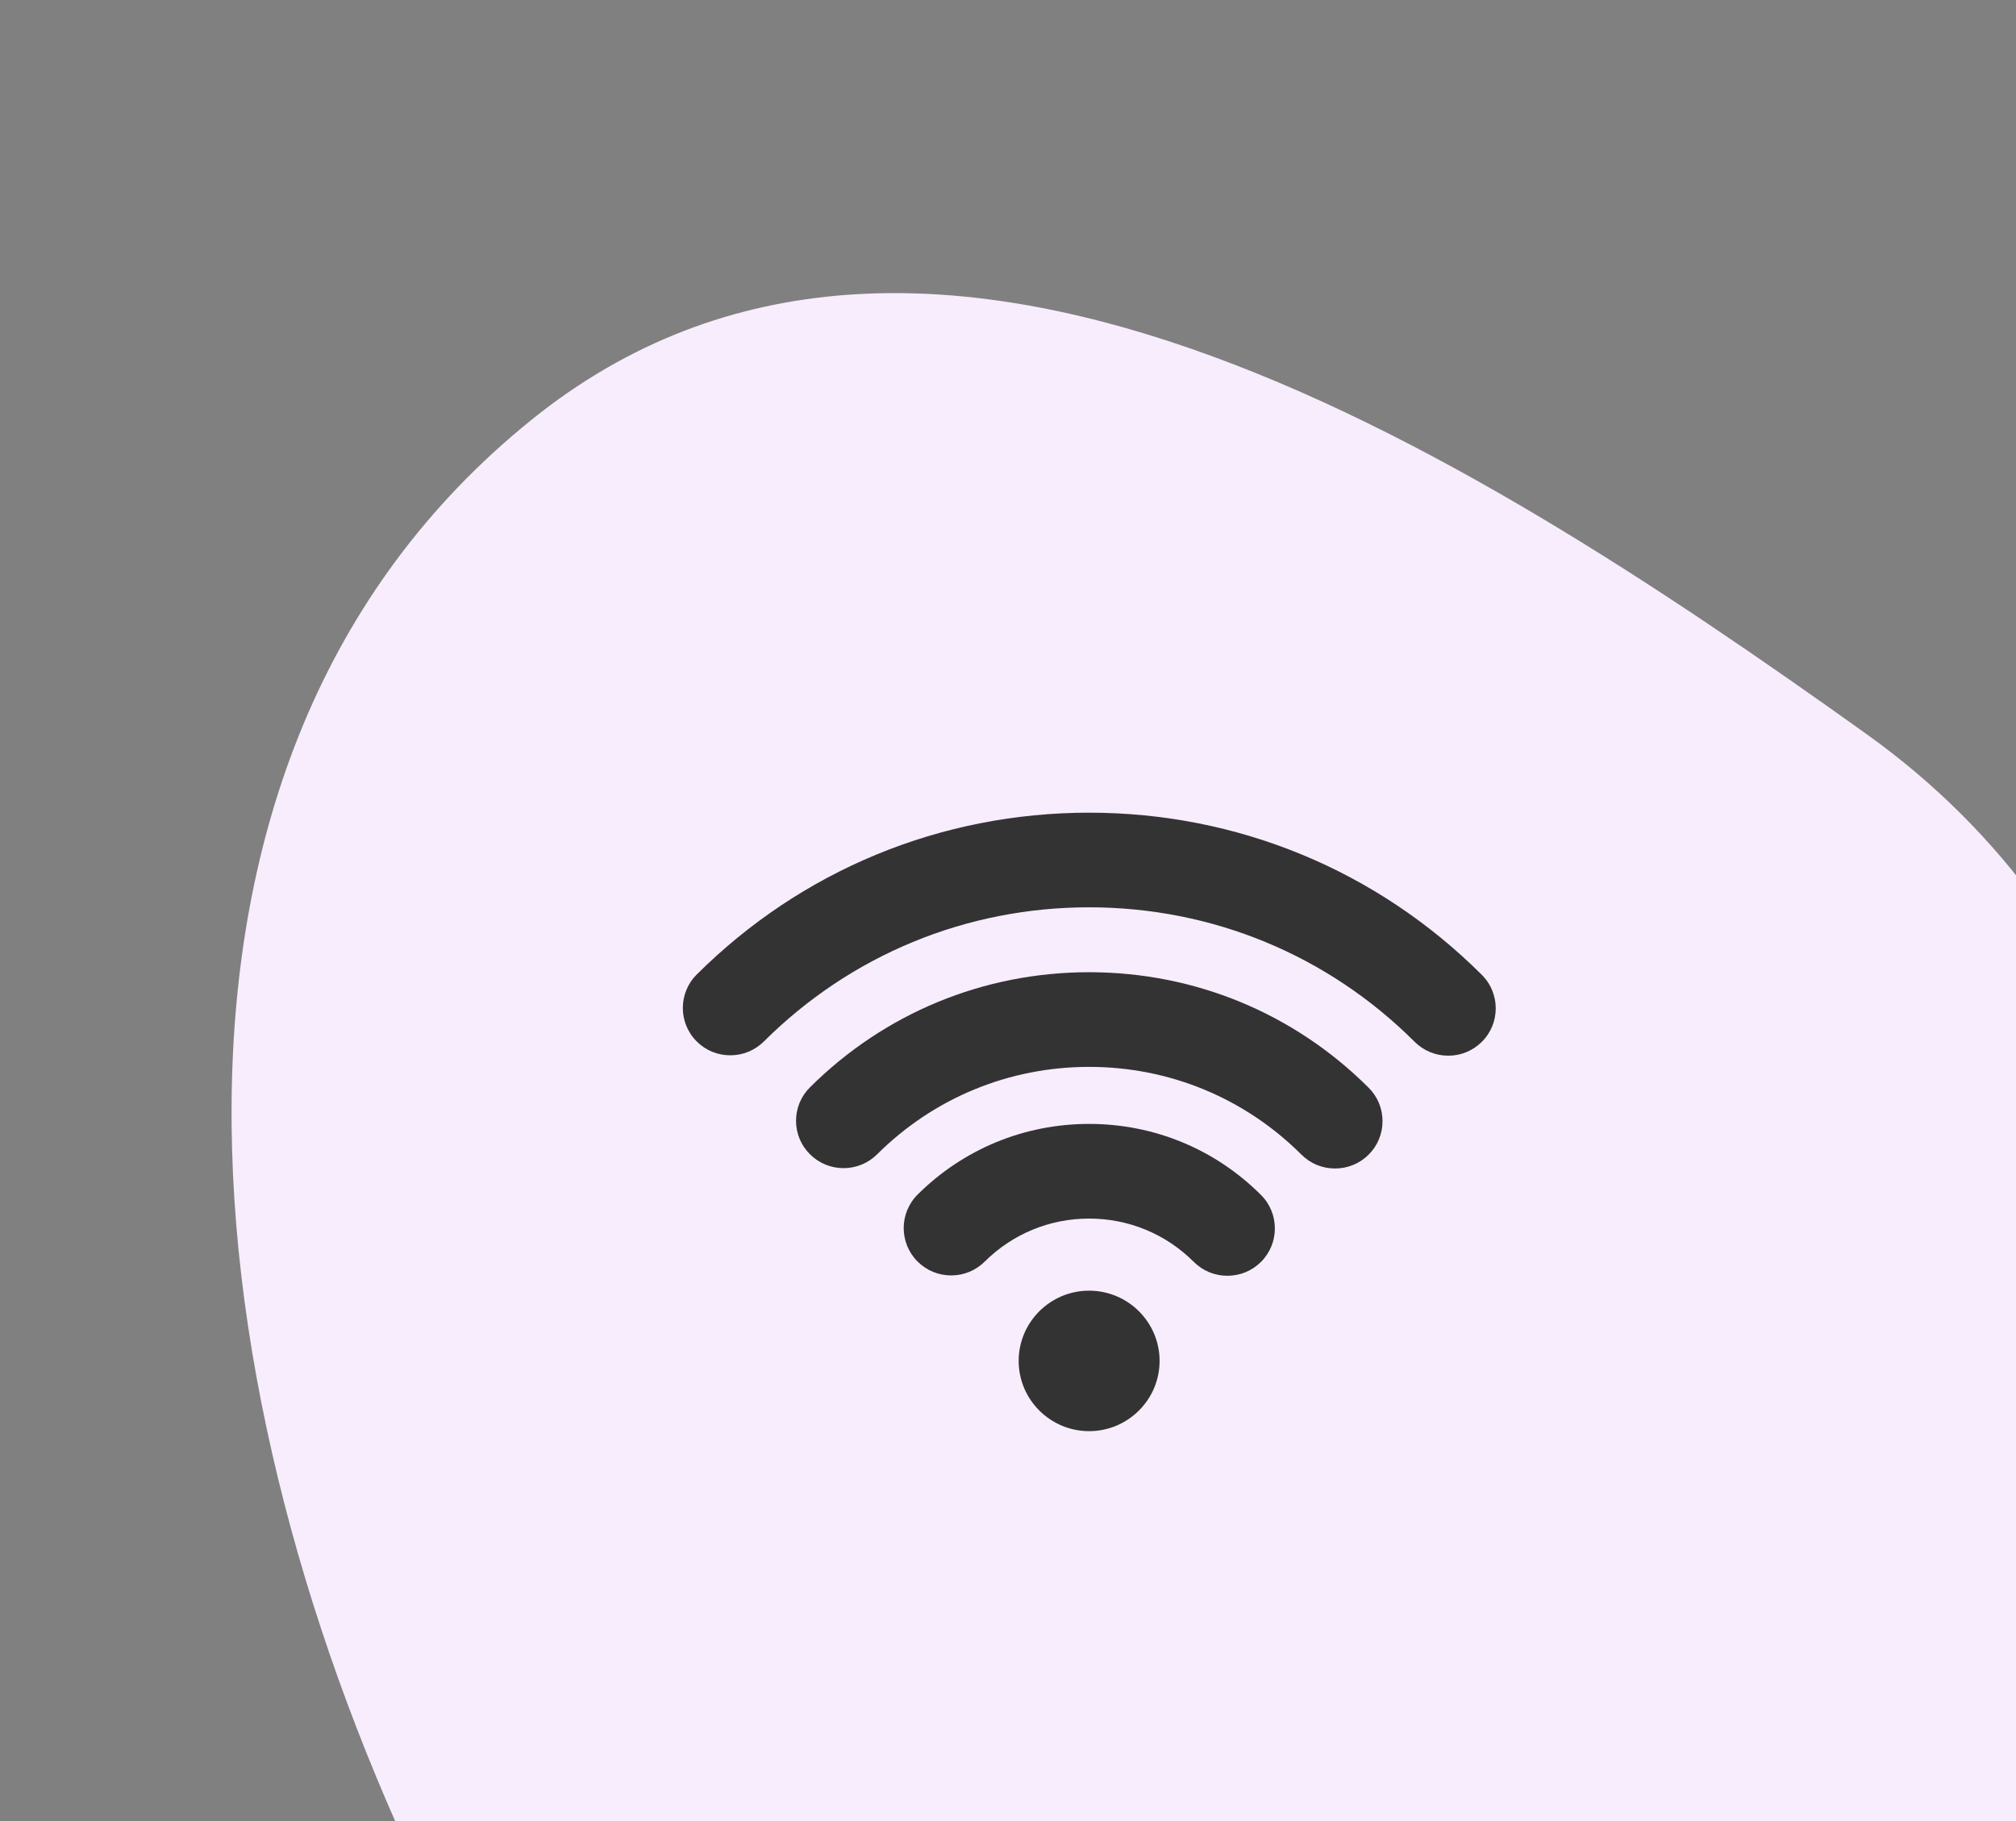
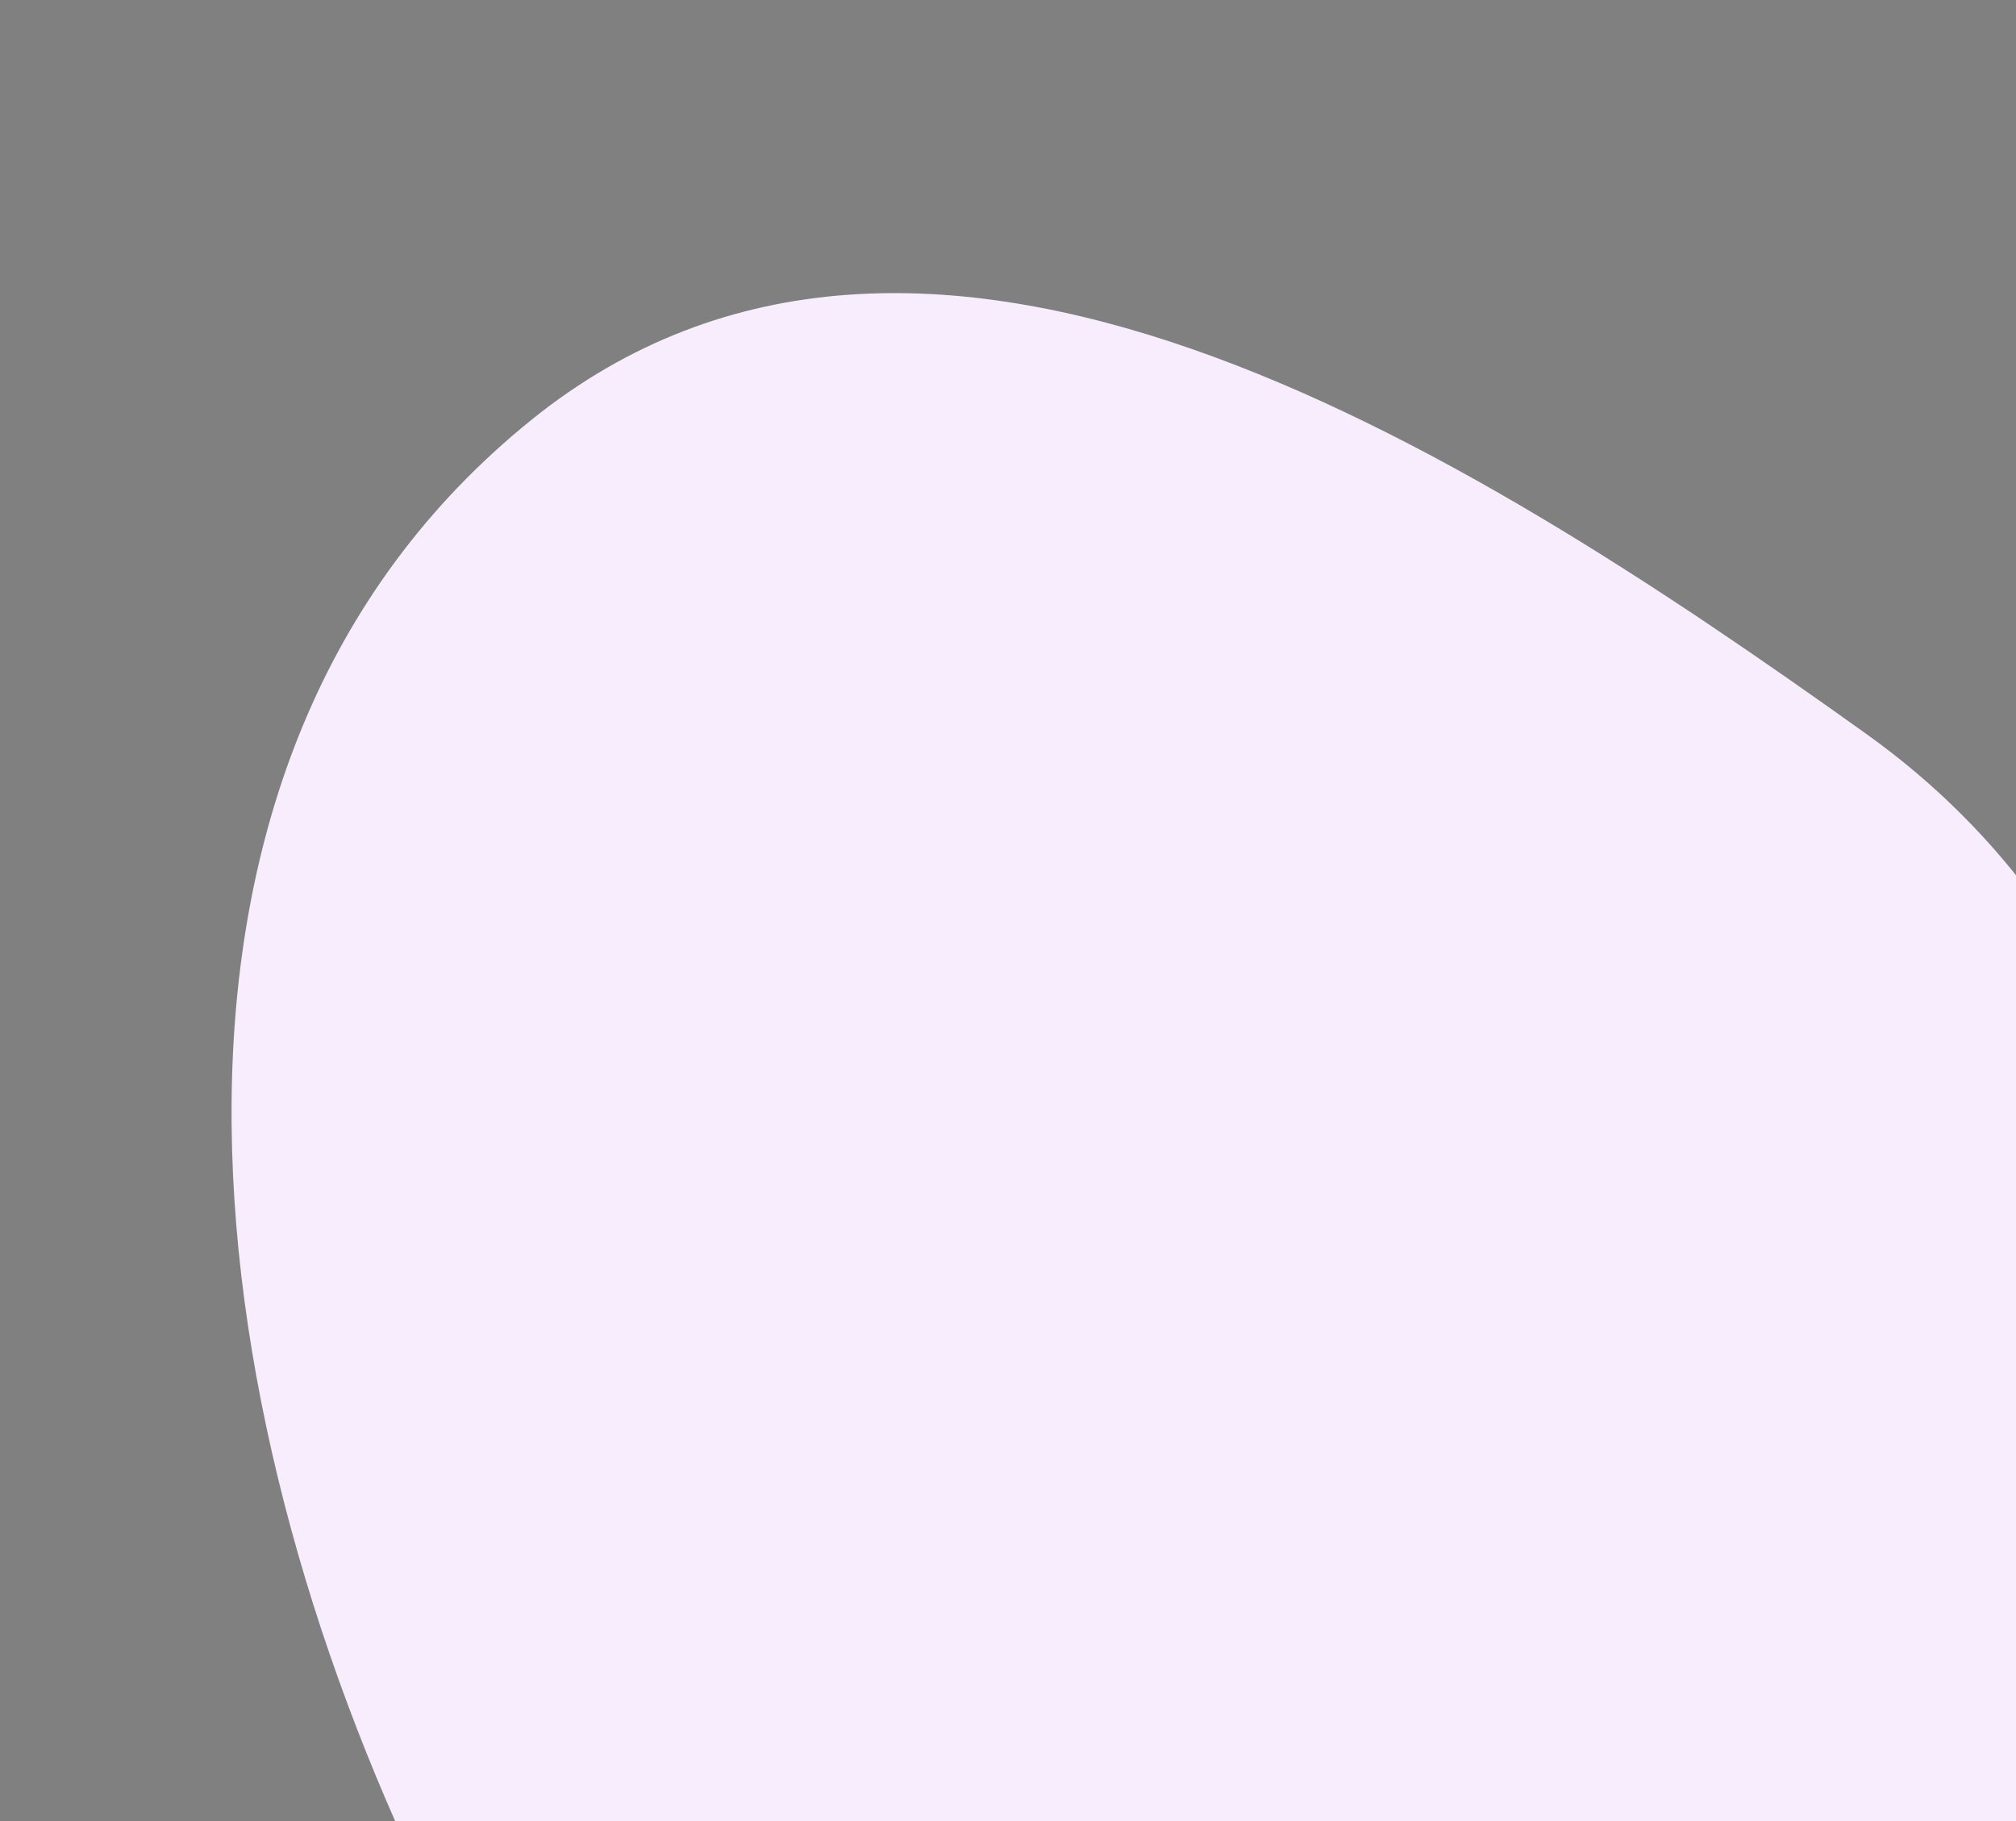
<svg xmlns="http://www.w3.org/2000/svg" width="62" height="56" viewBox="0 0 62 56" fill="none">
  <rect x="0" y="0" width="62" height="56" fill="#808080" stroke="none" />
  <path fill-rule="evenodd" clip-rule="evenodd" d="M57.411 22.58C65.912 28.66 68.547 38.899 66.994 49.13C65.025 62.094 61.748 77.418 48.749 79.616C33.742 82.155 19.843 71.937 13.186 58.231C5.829 43.084 3.322 23.409 16.348 12.908C28.342 3.239 44.754 13.528 57.411 22.58Z" fill="#F8EDFC" />
  <g clip-path="url(#clip0_234:916)">
-     <path d="M33.495 39.69C32.3 39.69 31.328 40.659 31.328 41.85C31.328 43.04 32.3 44.01 33.495 44.01C34.69 44.01 35.662 43.04 35.662 41.85C35.662 40.659 34.69 39.69 33.495 39.69Z" fill="#333333" />
-     <path d="M38.782 36.748C37.371 35.338 35.493 34.562 33.495 34.562C31.504 34.562 29.631 35.333 28.221 36.734C27.651 37.301 27.65 38.225 28.218 38.793C28.494 39.069 28.862 39.221 29.253 39.221C29.642 39.221 30.009 39.07 30.284 38.796C31.143 37.943 32.283 37.473 33.495 37.473C34.711 37.473 35.854 37.946 36.713 38.804C36.989 39.08 37.356 39.232 37.747 39.232C38.137 39.232 38.503 39.081 38.779 38.807C39.349 38.24 39.35 37.317 38.782 36.748Z" fill="#333333" />
-     <path d="M45.573 29.979C42.348 26.762 38.058 24.991 33.495 24.991C28.937 24.991 24.652 26.758 21.427 29.968C20.858 30.534 20.857 31.458 21.427 32.026C21.702 32.301 22.069 32.452 22.46 32.452C22.85 32.452 23.216 32.301 23.492 32.027C26.165 29.366 29.717 27.901 33.495 27.901C37.278 27.901 40.833 29.369 43.506 32.037C43.782 32.312 44.15 32.464 44.54 32.464C44.93 32.464 45.297 32.312 45.572 32.038C46.142 31.471 46.143 30.547 45.573 29.979Z" fill="#333333" />
-     <path d="M42.091 33.449C39.795 31.158 36.742 29.897 33.495 29.897C30.253 29.897 27.204 31.154 24.91 33.437C24.634 33.711 24.482 34.077 24.481 34.466C24.481 34.854 24.633 35.22 24.909 35.495C25.185 35.77 25.552 35.922 25.942 35.922C26.332 35.922 26.698 35.771 26.975 35.497C28.717 33.763 31.033 32.808 33.495 32.808C35.961 32.808 38.28 33.766 40.024 35.506C40.3 35.782 40.667 35.933 41.058 35.933C41.448 35.933 41.815 35.782 42.09 35.508C42.366 35.233 42.518 34.867 42.518 34.478C42.519 34.089 42.367 33.724 42.091 33.449Z" fill="#333333" />
-   </g>
+     </g>
  <defs>
    <clipPath id="clip0_234:916">
-       <rect width="25" height="25" fill="white" transform="translate(21 22)" />
-     </clipPath>
+       </clipPath>
  </defs>
</svg>